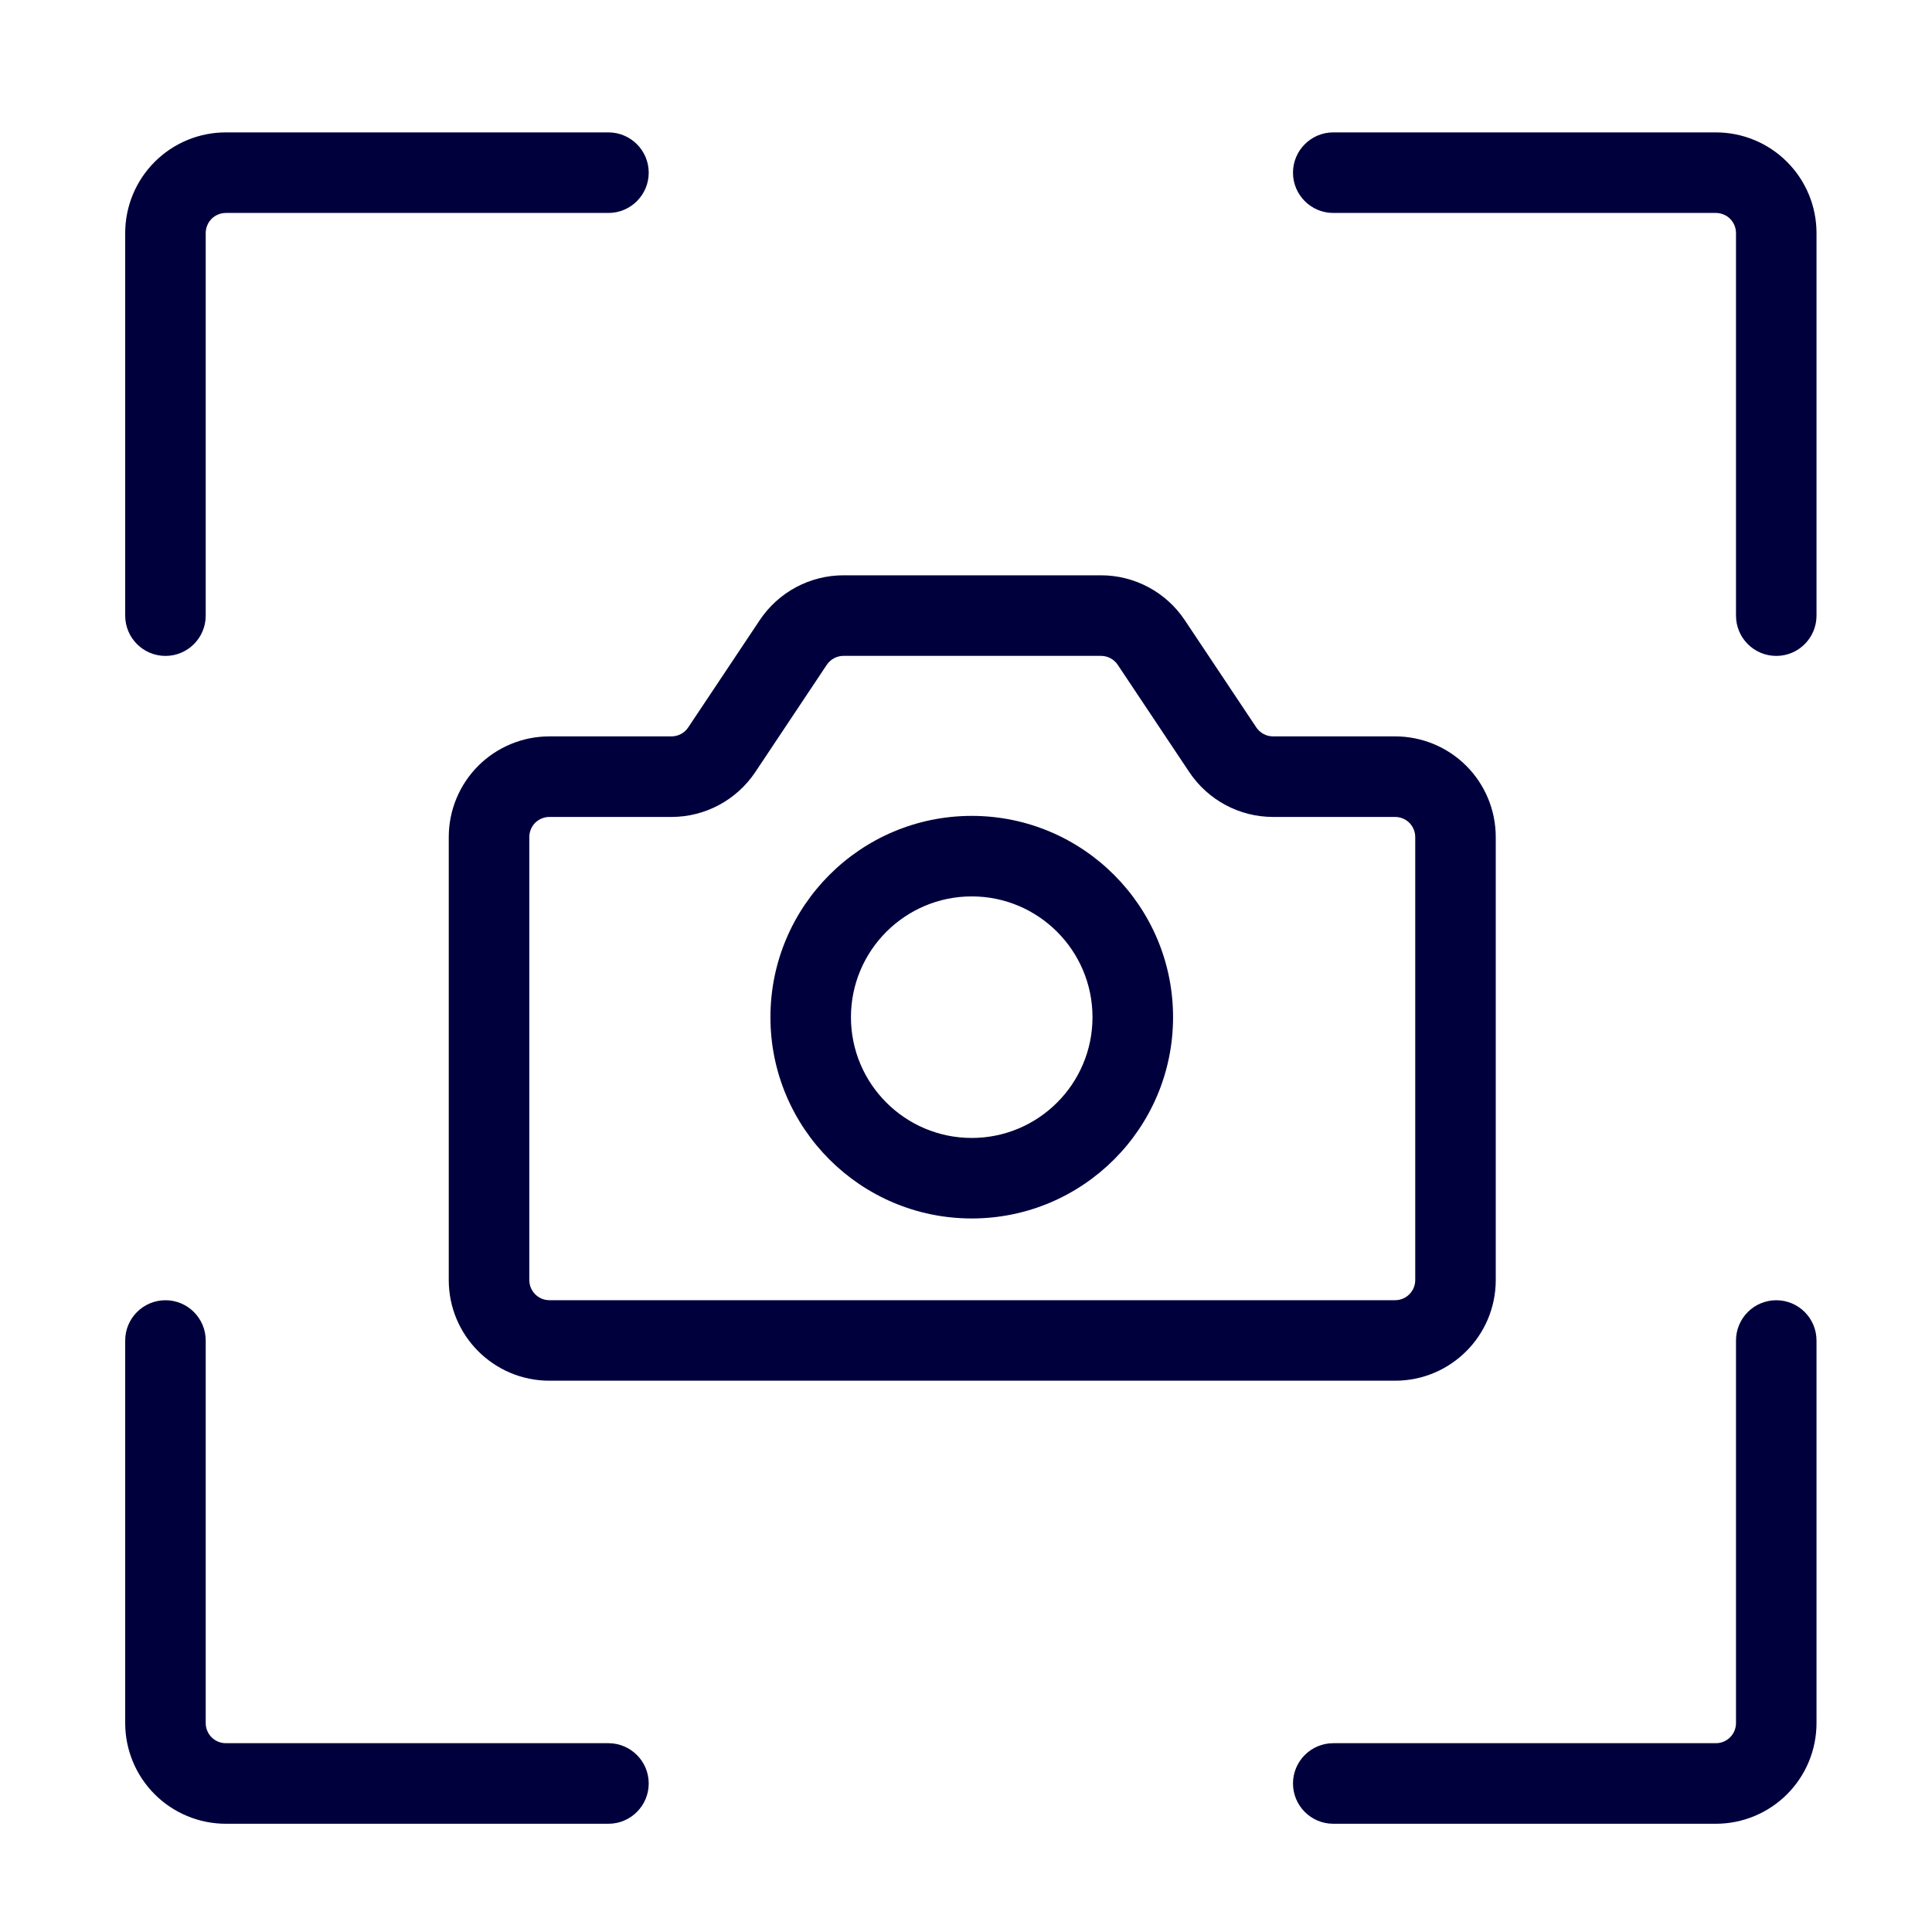
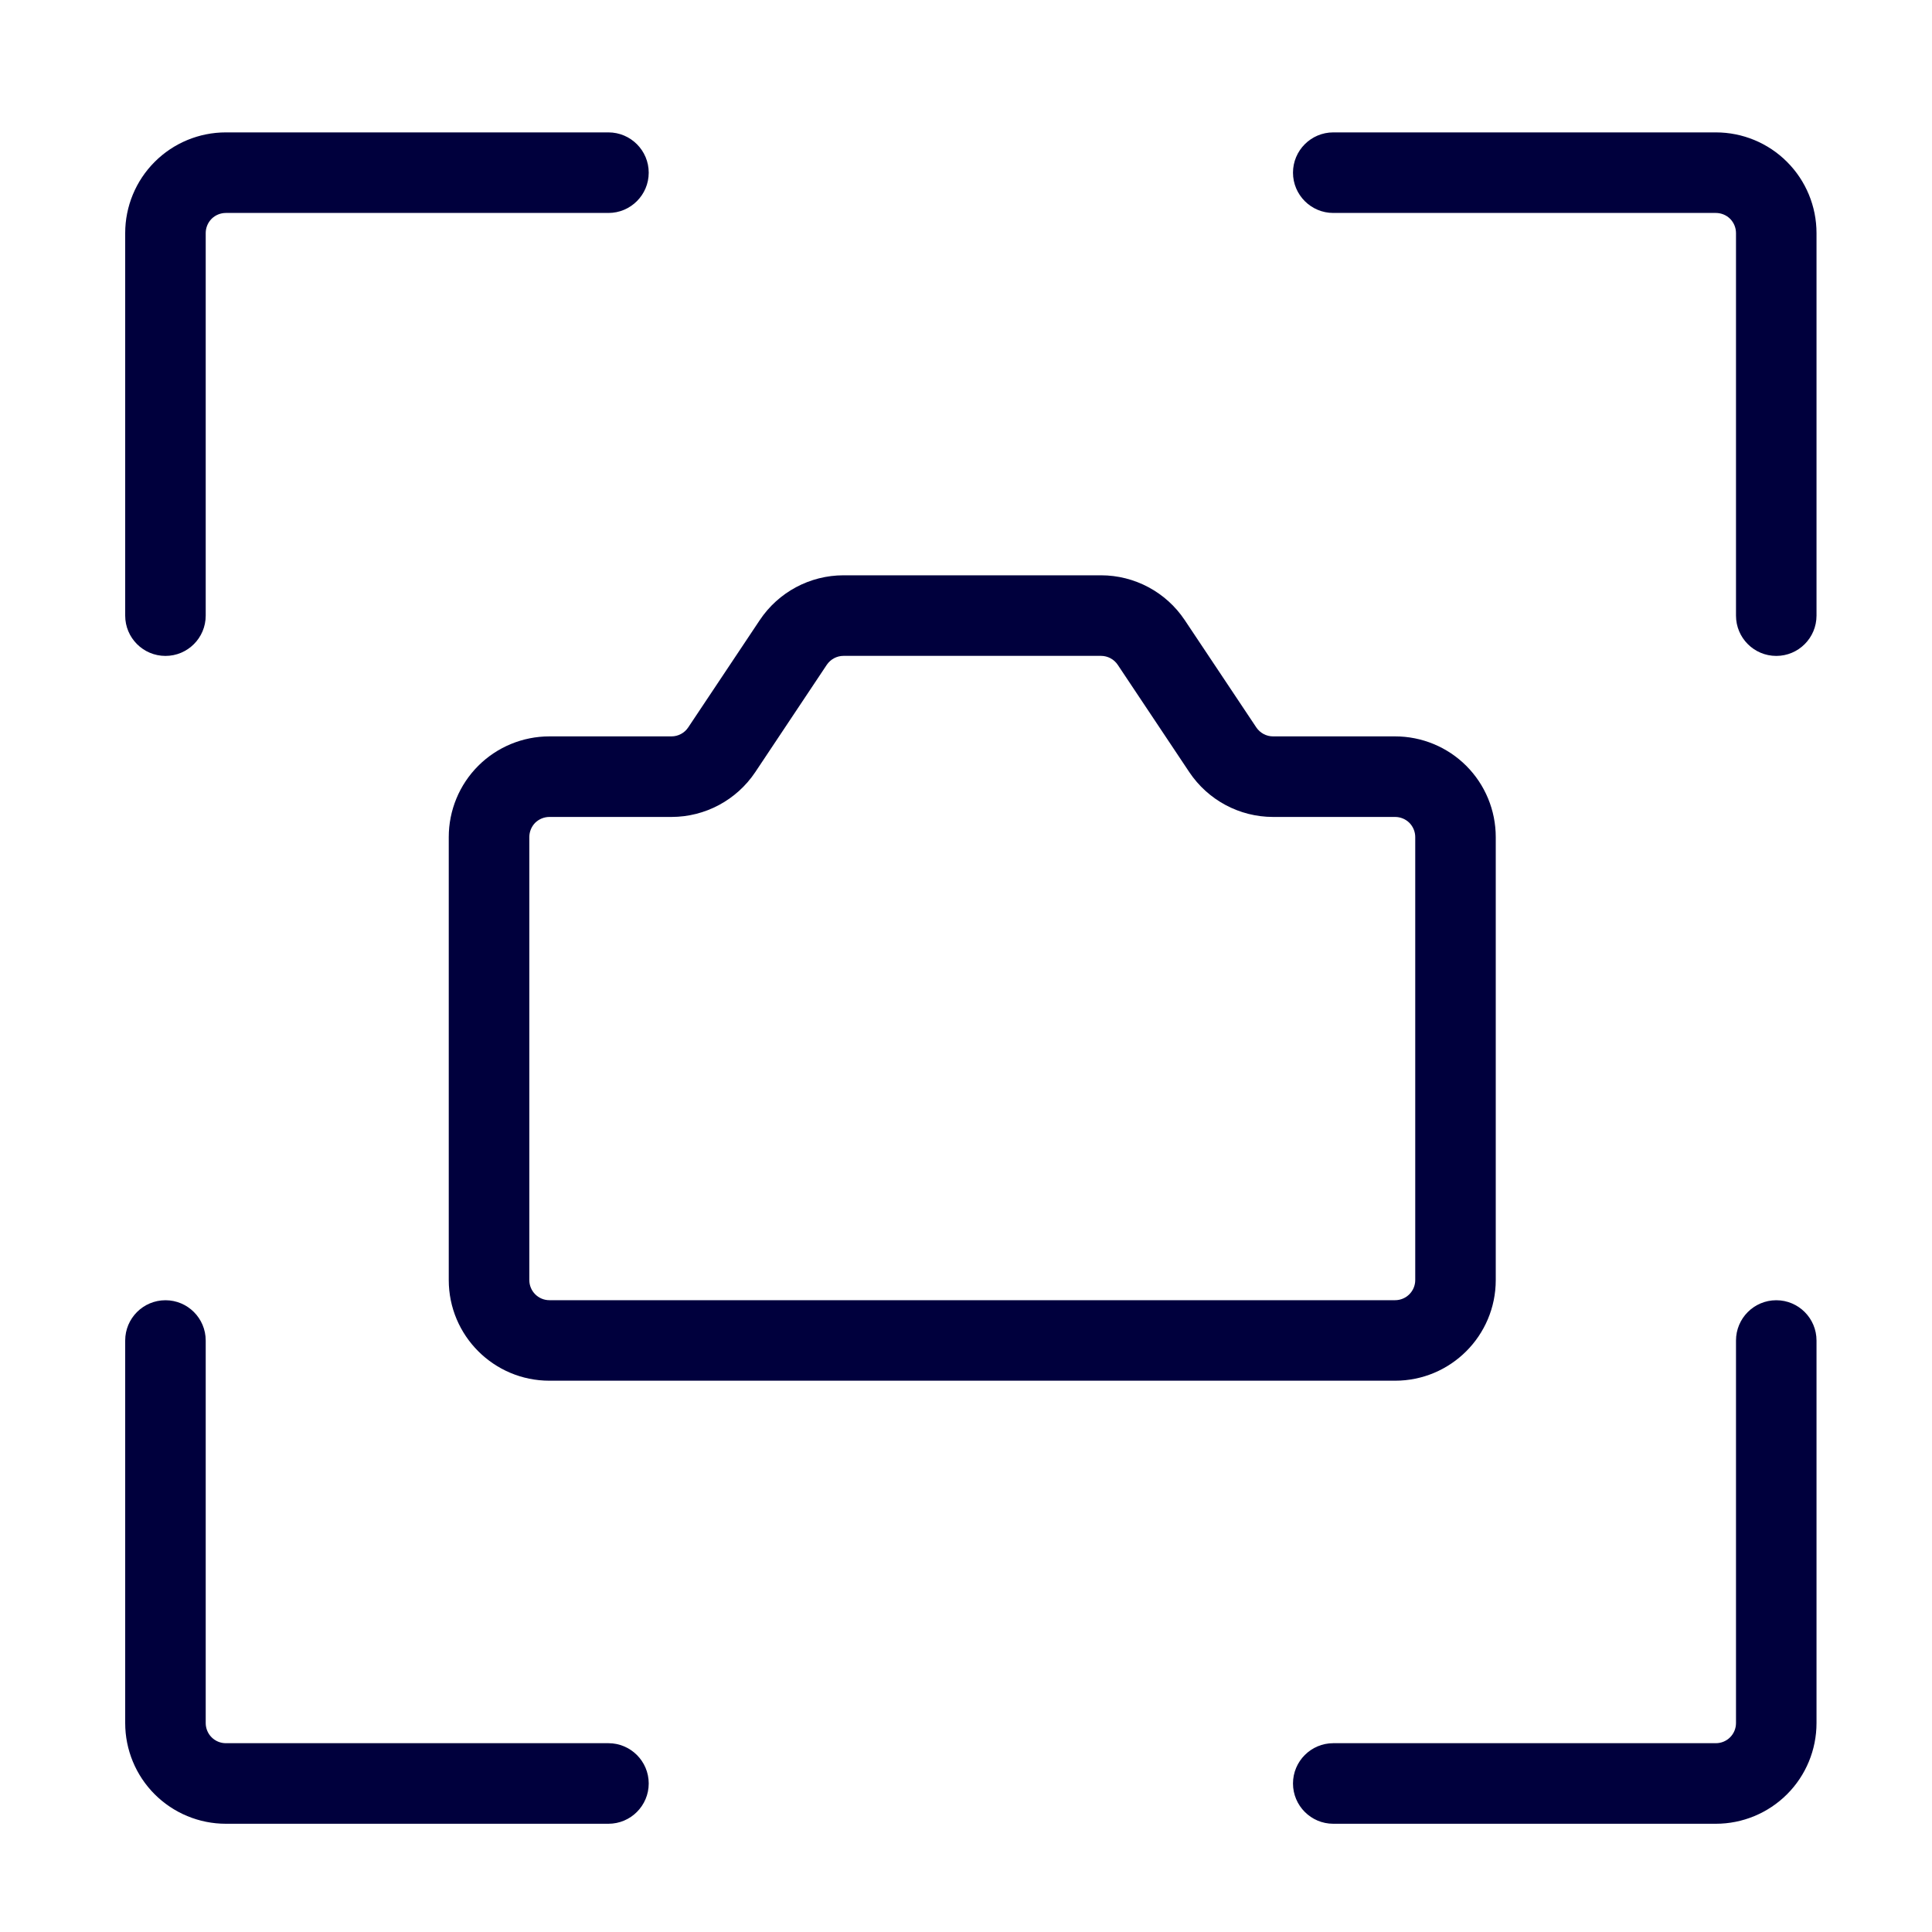
<svg xmlns="http://www.w3.org/2000/svg" width="40" height="40" viewBox="0 0 40 40" fill="none">
  <path fill-rule="evenodd" clip-rule="evenodd" d="M2.592 27.754V35.674C2.592 36.227 2.811 36.757 3.202 37.148C3.593 37.539 4.123 37.759 4.676 37.759H12.597C13.057 37.759 13.431 37.385 13.431 36.925C13.431 36.465 13.057 36.091 12.597 36.091H4.676C4.565 36.091 4.459 36.047 4.381 35.969C4.303 35.891 4.259 35.785 4.259 35.674V27.754C4.259 27.294 3.886 26.92 3.426 26.92C2.965 26.92 2.592 27.294 2.592 27.754ZM27.604 37.759H35.525C36.078 37.759 36.608 37.539 36.999 37.148C37.39 36.757 37.609 36.227 37.609 35.674V27.754C37.609 27.294 37.236 26.92 36.776 26.92C36.315 26.92 35.942 27.294 35.942 27.754V35.674C35.942 35.785 35.898 35.891 35.82 35.969C35.742 36.047 35.636 36.091 35.525 36.091H27.604C27.144 36.091 26.77 36.465 26.77 36.925C26.77 37.385 27.144 37.759 27.604 37.759ZM37.609 12.746V4.826C37.609 4.273 37.39 3.743 36.999 3.352C36.608 2.96 36.078 2.741 35.525 2.741H27.604C27.144 2.741 26.77 3.115 26.77 3.575C26.77 4.035 27.144 4.409 27.604 4.409H35.525C35.636 4.409 35.742 4.453 35.82 4.53C35.898 4.609 35.942 4.715 35.942 4.826V12.746C35.942 13.206 36.315 13.58 36.776 13.58C37.236 13.58 37.609 13.206 37.609 12.746ZM12.597 2.741H4.676C4.123 2.741 3.593 2.96 3.202 3.352C2.811 3.743 2.592 4.273 2.592 4.826V12.746C2.592 13.206 2.965 13.58 3.426 13.58C3.886 13.58 4.259 13.206 4.259 12.746V4.826C4.259 4.715 4.303 4.609 4.381 4.53C4.459 4.453 4.565 4.409 4.676 4.409H12.597C13.057 4.409 13.431 4.035 13.431 3.575C13.431 3.115 13.057 2.741 12.597 2.741Z" fill="#00003D" />
  <path fill-rule="evenodd" clip-rule="evenodd" d="M28.884 15.246H26.357C26.218 15.246 26.088 15.176 26.01 15.06L24.529 12.839C24.143 12.26 23.492 11.911 22.795 11.911H17.464C16.767 11.911 16.116 12.26 15.73 12.839L14.249 15.06C14.172 15.176 14.042 15.246 13.902 15.246H11.375C10.823 15.246 10.292 15.465 9.901 15.856C9.51 16.247 9.291 16.778 9.291 17.331V26.502C9.291 27.653 10.224 28.586 11.375 28.586H28.884C30.035 28.586 30.968 27.653 30.968 26.502V17.331C30.968 16.778 30.749 16.247 30.358 15.856C29.967 15.465 29.437 15.246 28.884 15.246ZM26.357 16.914H28.884C28.995 16.914 29.101 16.958 29.179 17.035C29.257 17.114 29.301 17.22 29.301 17.331V26.502C29.301 26.732 29.114 26.919 28.884 26.919H11.375C11.145 26.919 10.959 26.732 10.959 26.502V17.331C10.959 17.22 11.003 17.114 11.08 17.035C11.159 16.958 11.264 16.914 11.375 16.914H13.902C14.599 16.914 15.25 16.565 15.637 15.986L17.117 13.765C17.195 13.649 17.325 13.579 17.464 13.579H22.795C22.934 13.579 23.065 13.649 23.142 13.765L24.623 15.986C25.01 16.565 25.661 16.914 26.357 16.914Z" fill="#00003D" />
-   <path fill-rule="evenodd" clip-rule="evenodd" d="M20.119 16.892C17.818 16.892 15.951 18.76 15.951 21.06C15.951 23.36 17.818 25.227 20.119 25.227C22.419 25.227 24.287 23.36 24.287 21.06C24.287 18.76 22.419 16.892 20.119 16.892ZM20.119 18.559C21.498 18.559 22.619 19.68 22.619 21.06C22.619 22.44 21.498 23.56 20.119 23.56C18.739 23.56 17.618 22.44 17.618 21.06C17.618 19.68 18.739 18.559 20.119 18.559Z" fill="#00003D" />
</svg>